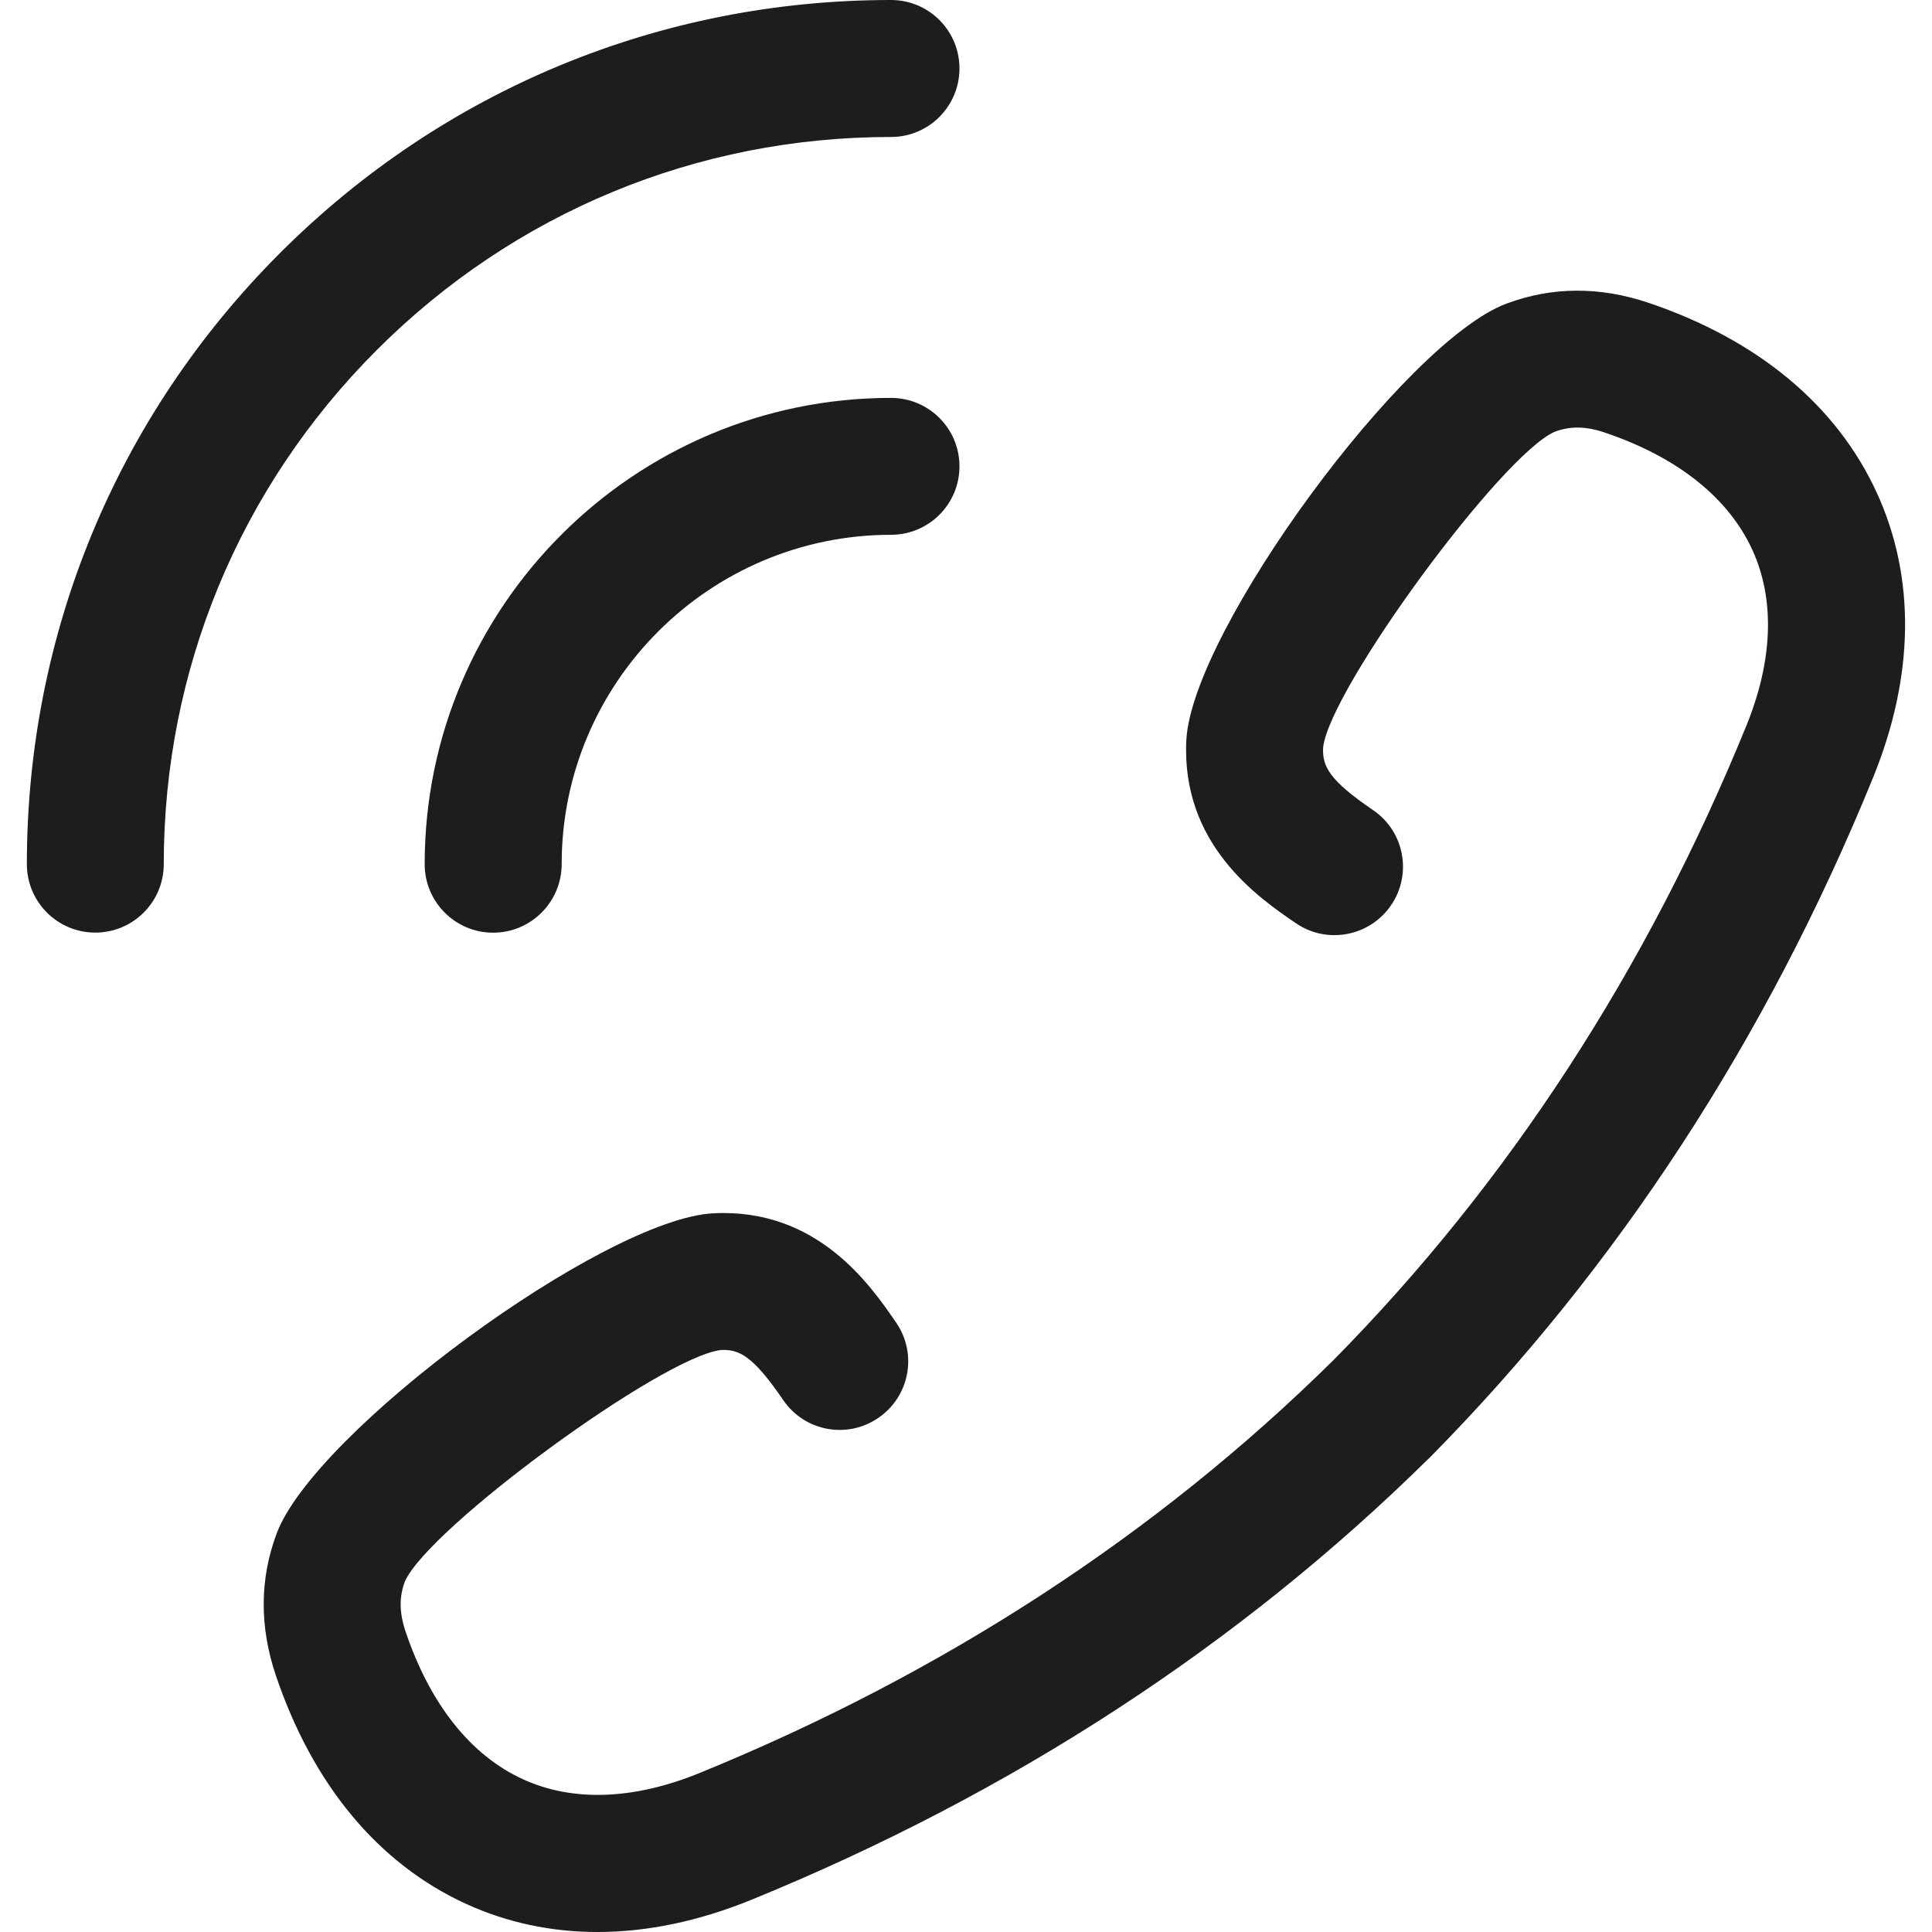
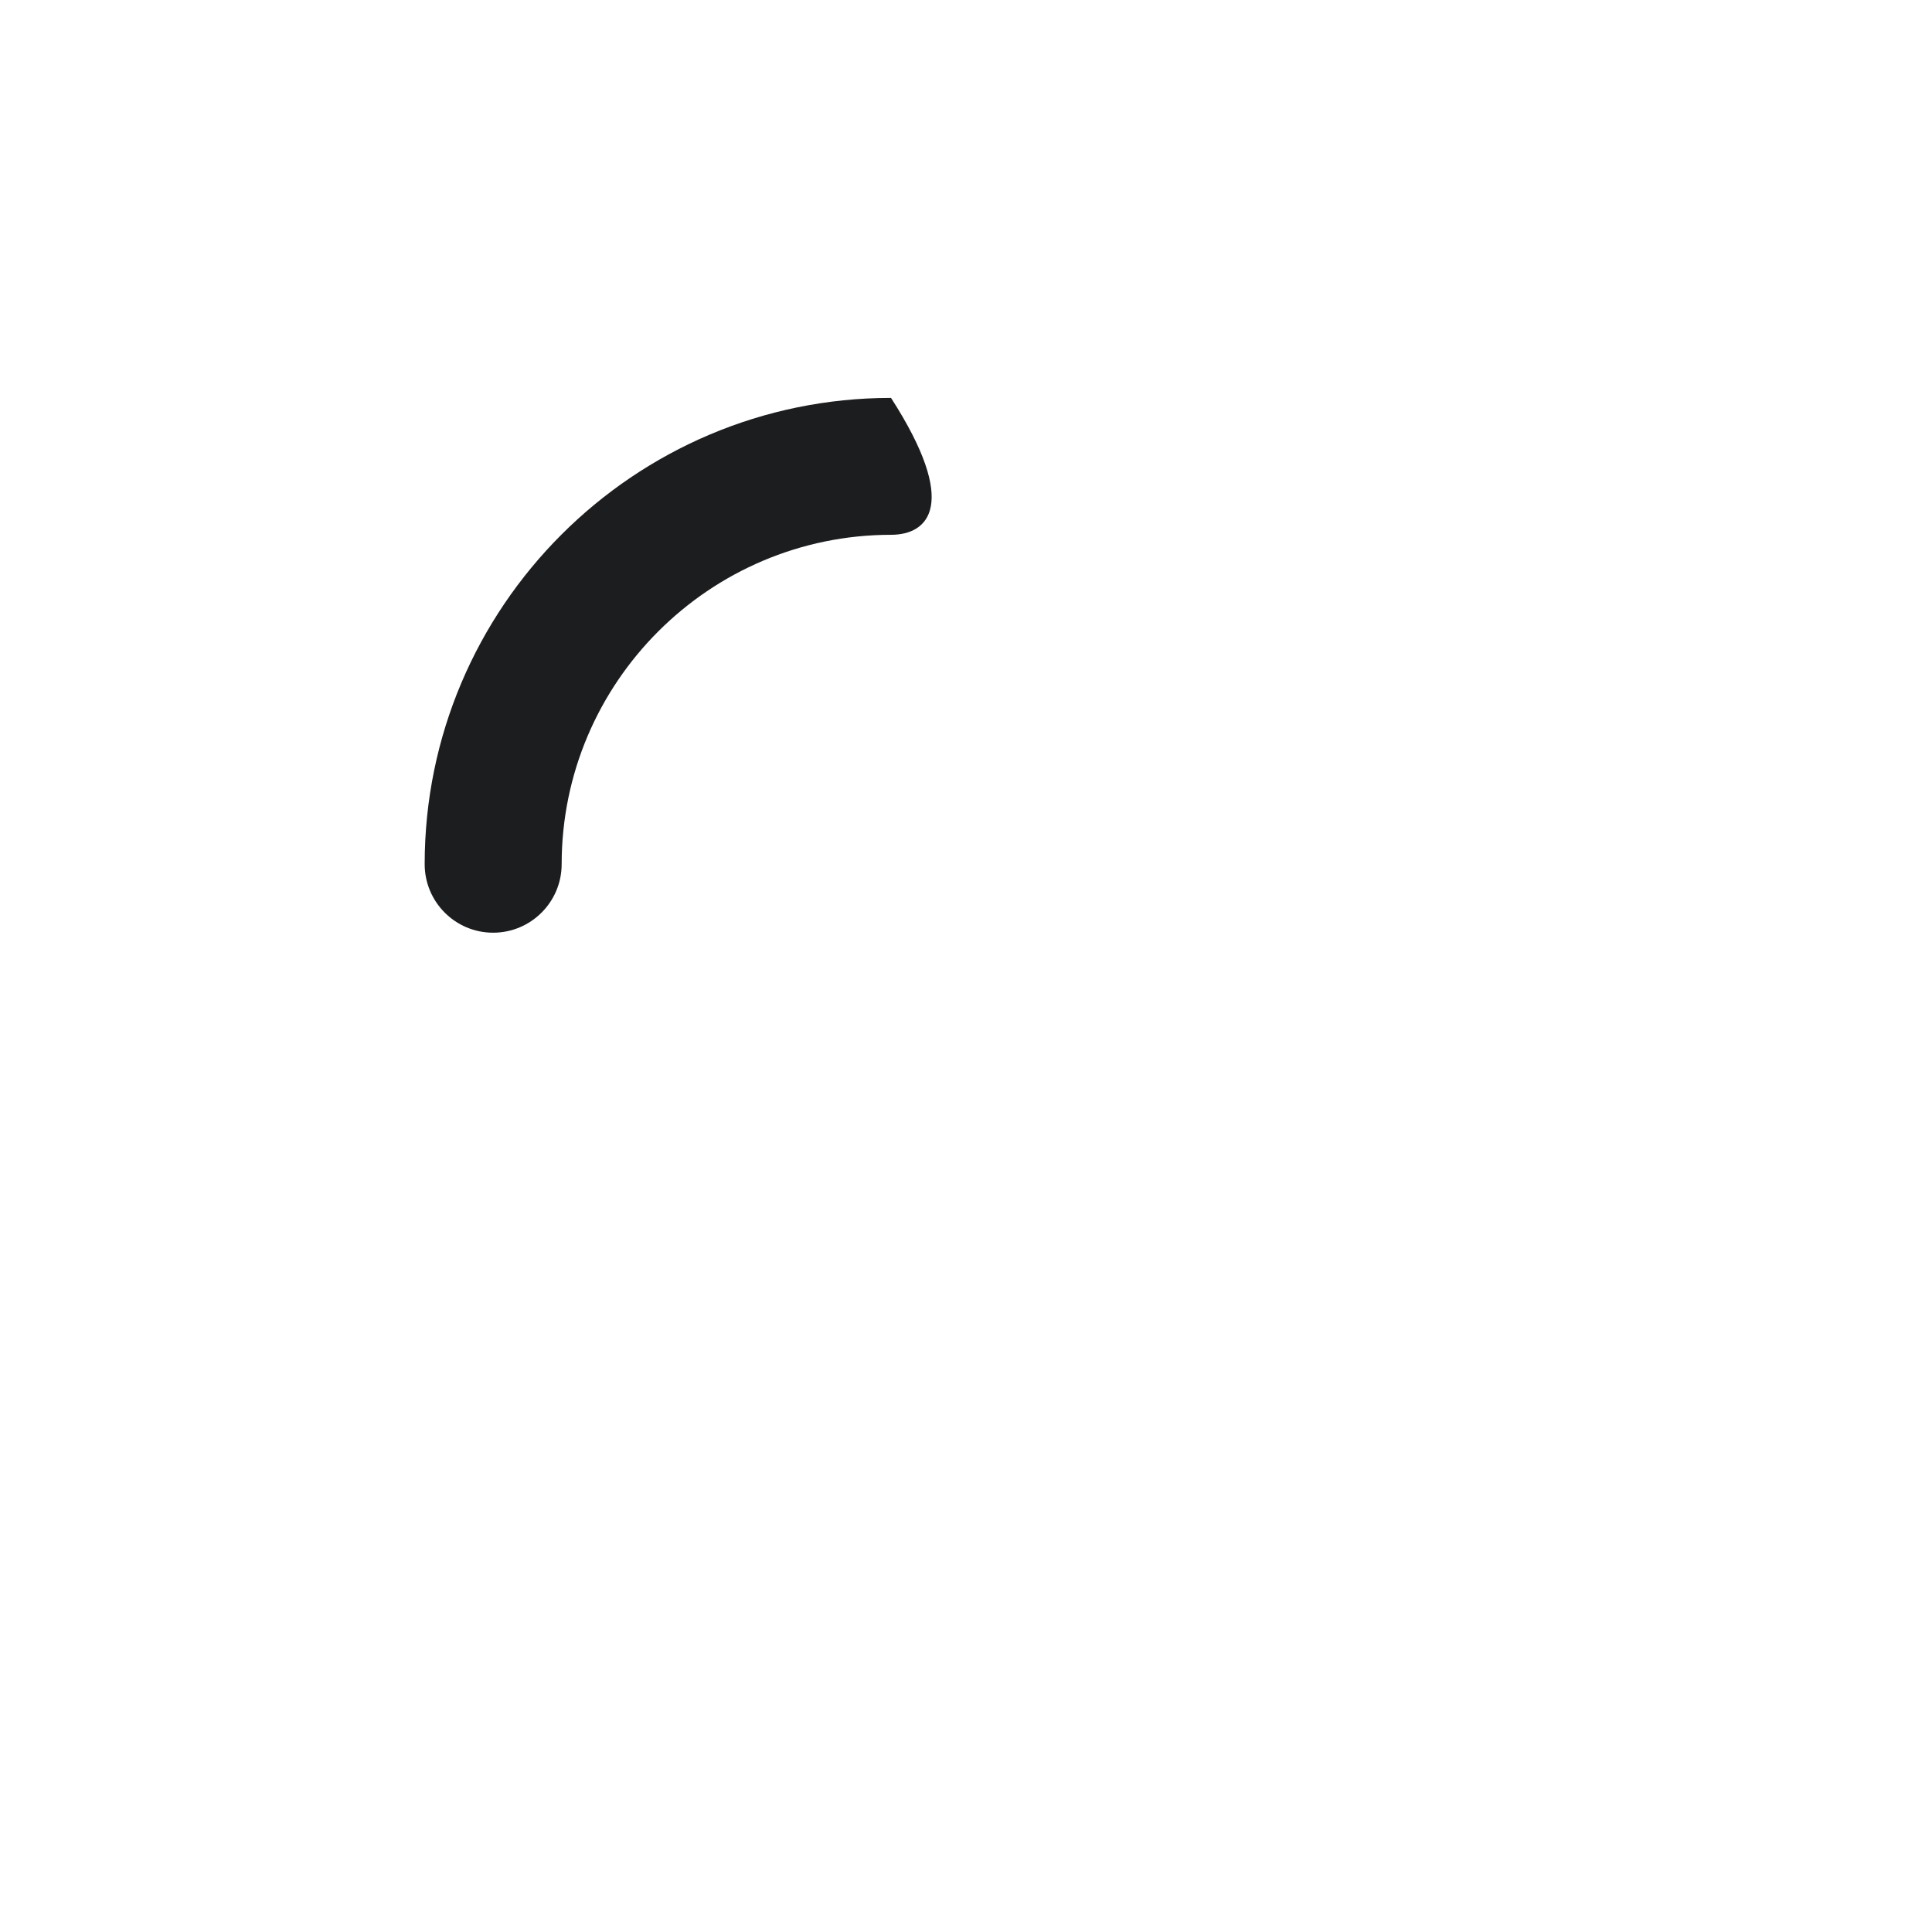
<svg xmlns="http://www.w3.org/2000/svg" width="21" height="21" viewBox="0 0 21 21" fill="none">
-   <path d="M3.043 2.751C4.817 0.977 7.176 -9.92265e-05 9.685 7.5579e-09C10.096 7.5579e-09 10.429 0.333 10.429 0.744C10.429 1.155 10.096 1.489 9.685 1.489C7.574 1.488 5.589 2.311 4.096 3.804C2.603 5.297 1.78 7.282 1.78 9.393C1.78 9.804 1.447 10.137 1.036 10.137C0.625 10.137 0.292 9.804 0.292 9.393C0.292 6.884 1.269 4.525 3.043 2.751Z" fill="#1B1D1F" />
-   <path d="M6.105 9.393C6.105 9.804 5.771 10.138 5.36 10.138C4.949 10.138 4.616 9.804 4.616 9.393C4.616 6.599 6.89 4.325 9.685 4.325C10.096 4.325 10.429 4.658 10.429 5.069C10.429 5.48 10.096 5.813 9.685 5.813C7.711 5.814 6.105 7.42 6.105 9.393Z" fill="#1B1D1F" />
-   <path d="M7.752 13.188C8.887 13.129 9.464 13.973 9.742 14.378C9.974 14.717 9.887 15.18 9.547 15.412C9.208 15.645 8.745 15.558 8.513 15.218C8.186 14.74 8.037 14.664 7.836 14.674C7.192 14.75 4.655 16.609 4.401 17.19C4.337 17.361 4.34 17.529 4.408 17.733C4.674 18.523 5.115 19.079 5.683 19.339C6.223 19.587 6.884 19.564 7.596 19.275C10.253 18.192 12.575 16.68 14.496 14.782L14.498 14.78C16.392 12.861 17.901 10.542 18.982 7.889C19.272 7.177 19.294 6.515 19.047 5.976C18.786 5.408 18.231 4.967 17.441 4.701C17.236 4.632 17.069 4.63 16.899 4.693C16.316 4.948 14.457 7.485 14.382 8.122C14.371 8.331 14.447 8.479 14.925 8.806C15.265 9.037 15.352 9.501 15.12 9.84C14.888 10.179 14.425 10.267 14.086 10.035C13.68 9.758 12.837 9.181 12.895 8.043C12.96 6.854 15.273 3.705 16.378 3.299C16.869 3.116 17.386 3.113 17.915 3.29C19.105 3.691 19.964 4.405 20.4 5.356C20.823 6.278 20.809 7.348 20.36 8.451C19.203 11.29 17.584 13.774 15.549 15.835C15.544 15.84 15.539 15.845 15.533 15.85C13.474 17.882 10.993 19.498 8.157 20.654C7.59 20.884 7.03 21 6.496 21C5.992 21 5.51 20.898 5.063 20.693C4.112 20.257 3.398 19.398 2.997 18.207C2.82 17.68 2.823 17.163 3.005 16.674C3.412 15.566 6.561 13.252 7.752 13.188Z" fill="#1B1D1F" />
+   <path d="M6.105 9.393C6.105 9.804 5.771 10.138 5.36 10.138C4.949 10.138 4.616 9.804 4.616 9.393C4.616 6.599 6.89 4.325 9.685 4.325C10.429 5.48 10.096 5.813 9.685 5.813C7.711 5.814 6.105 7.42 6.105 9.393Z" fill="#1B1D1F" />
</svg>